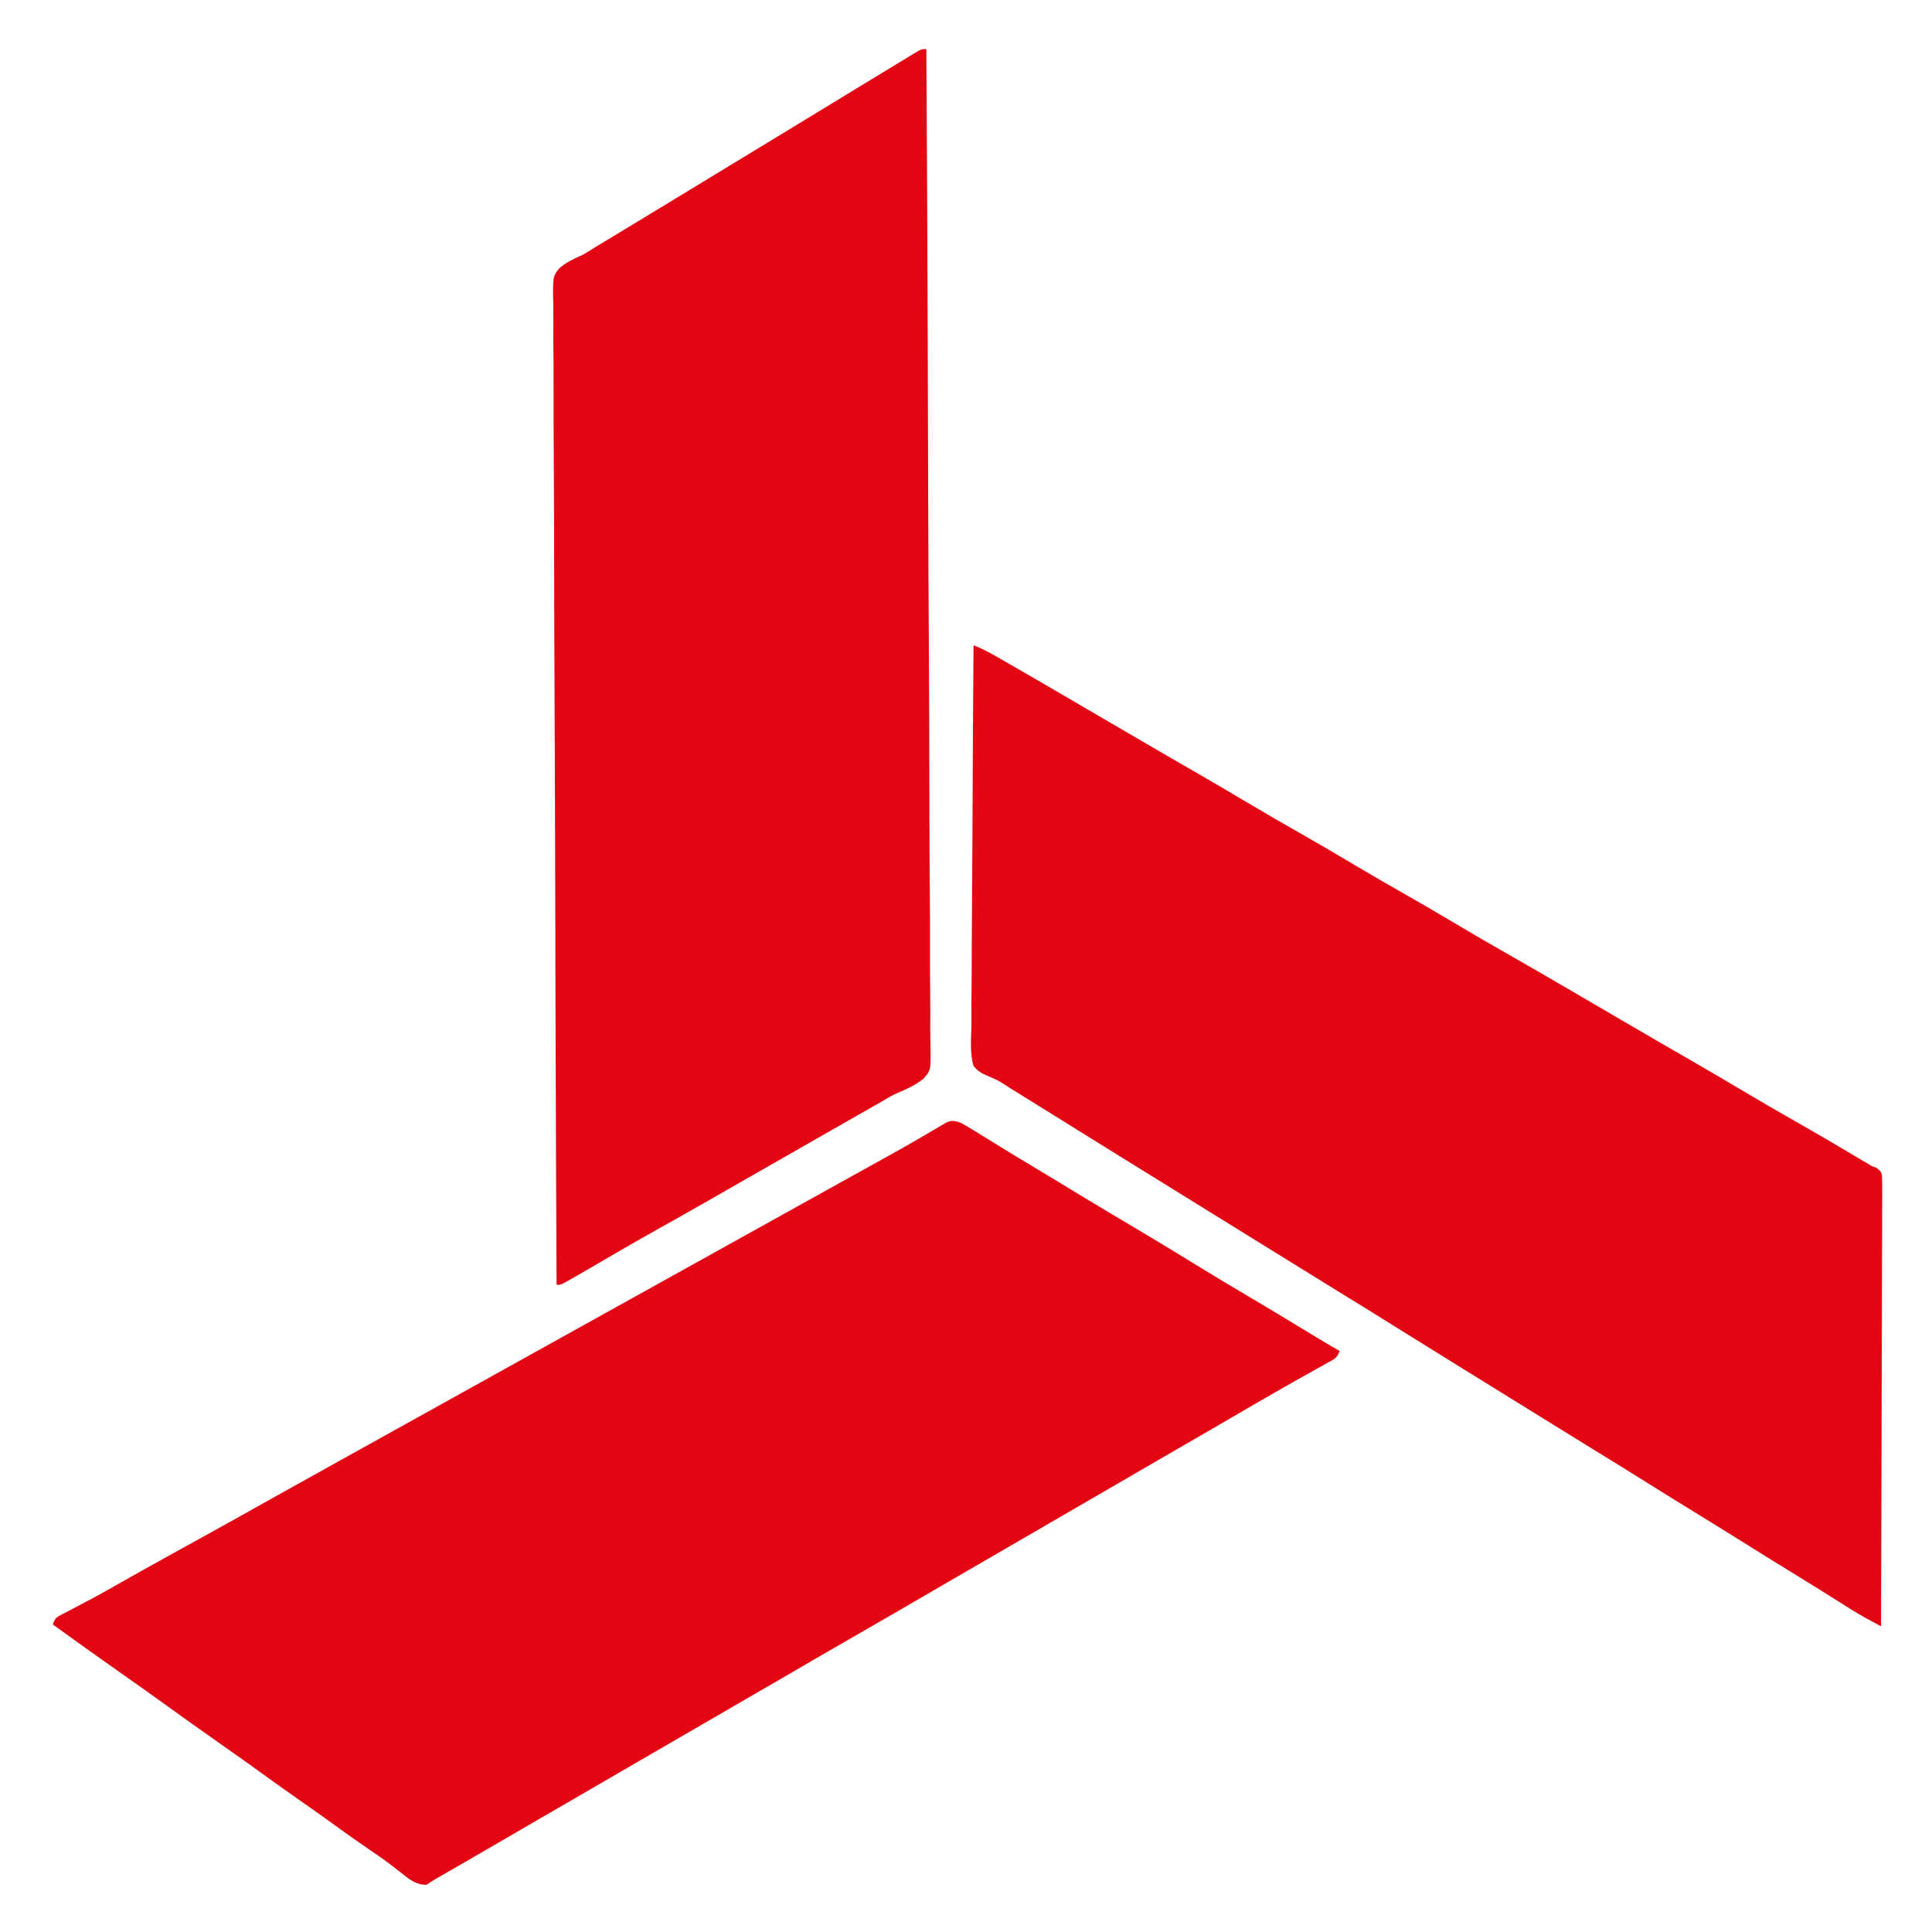
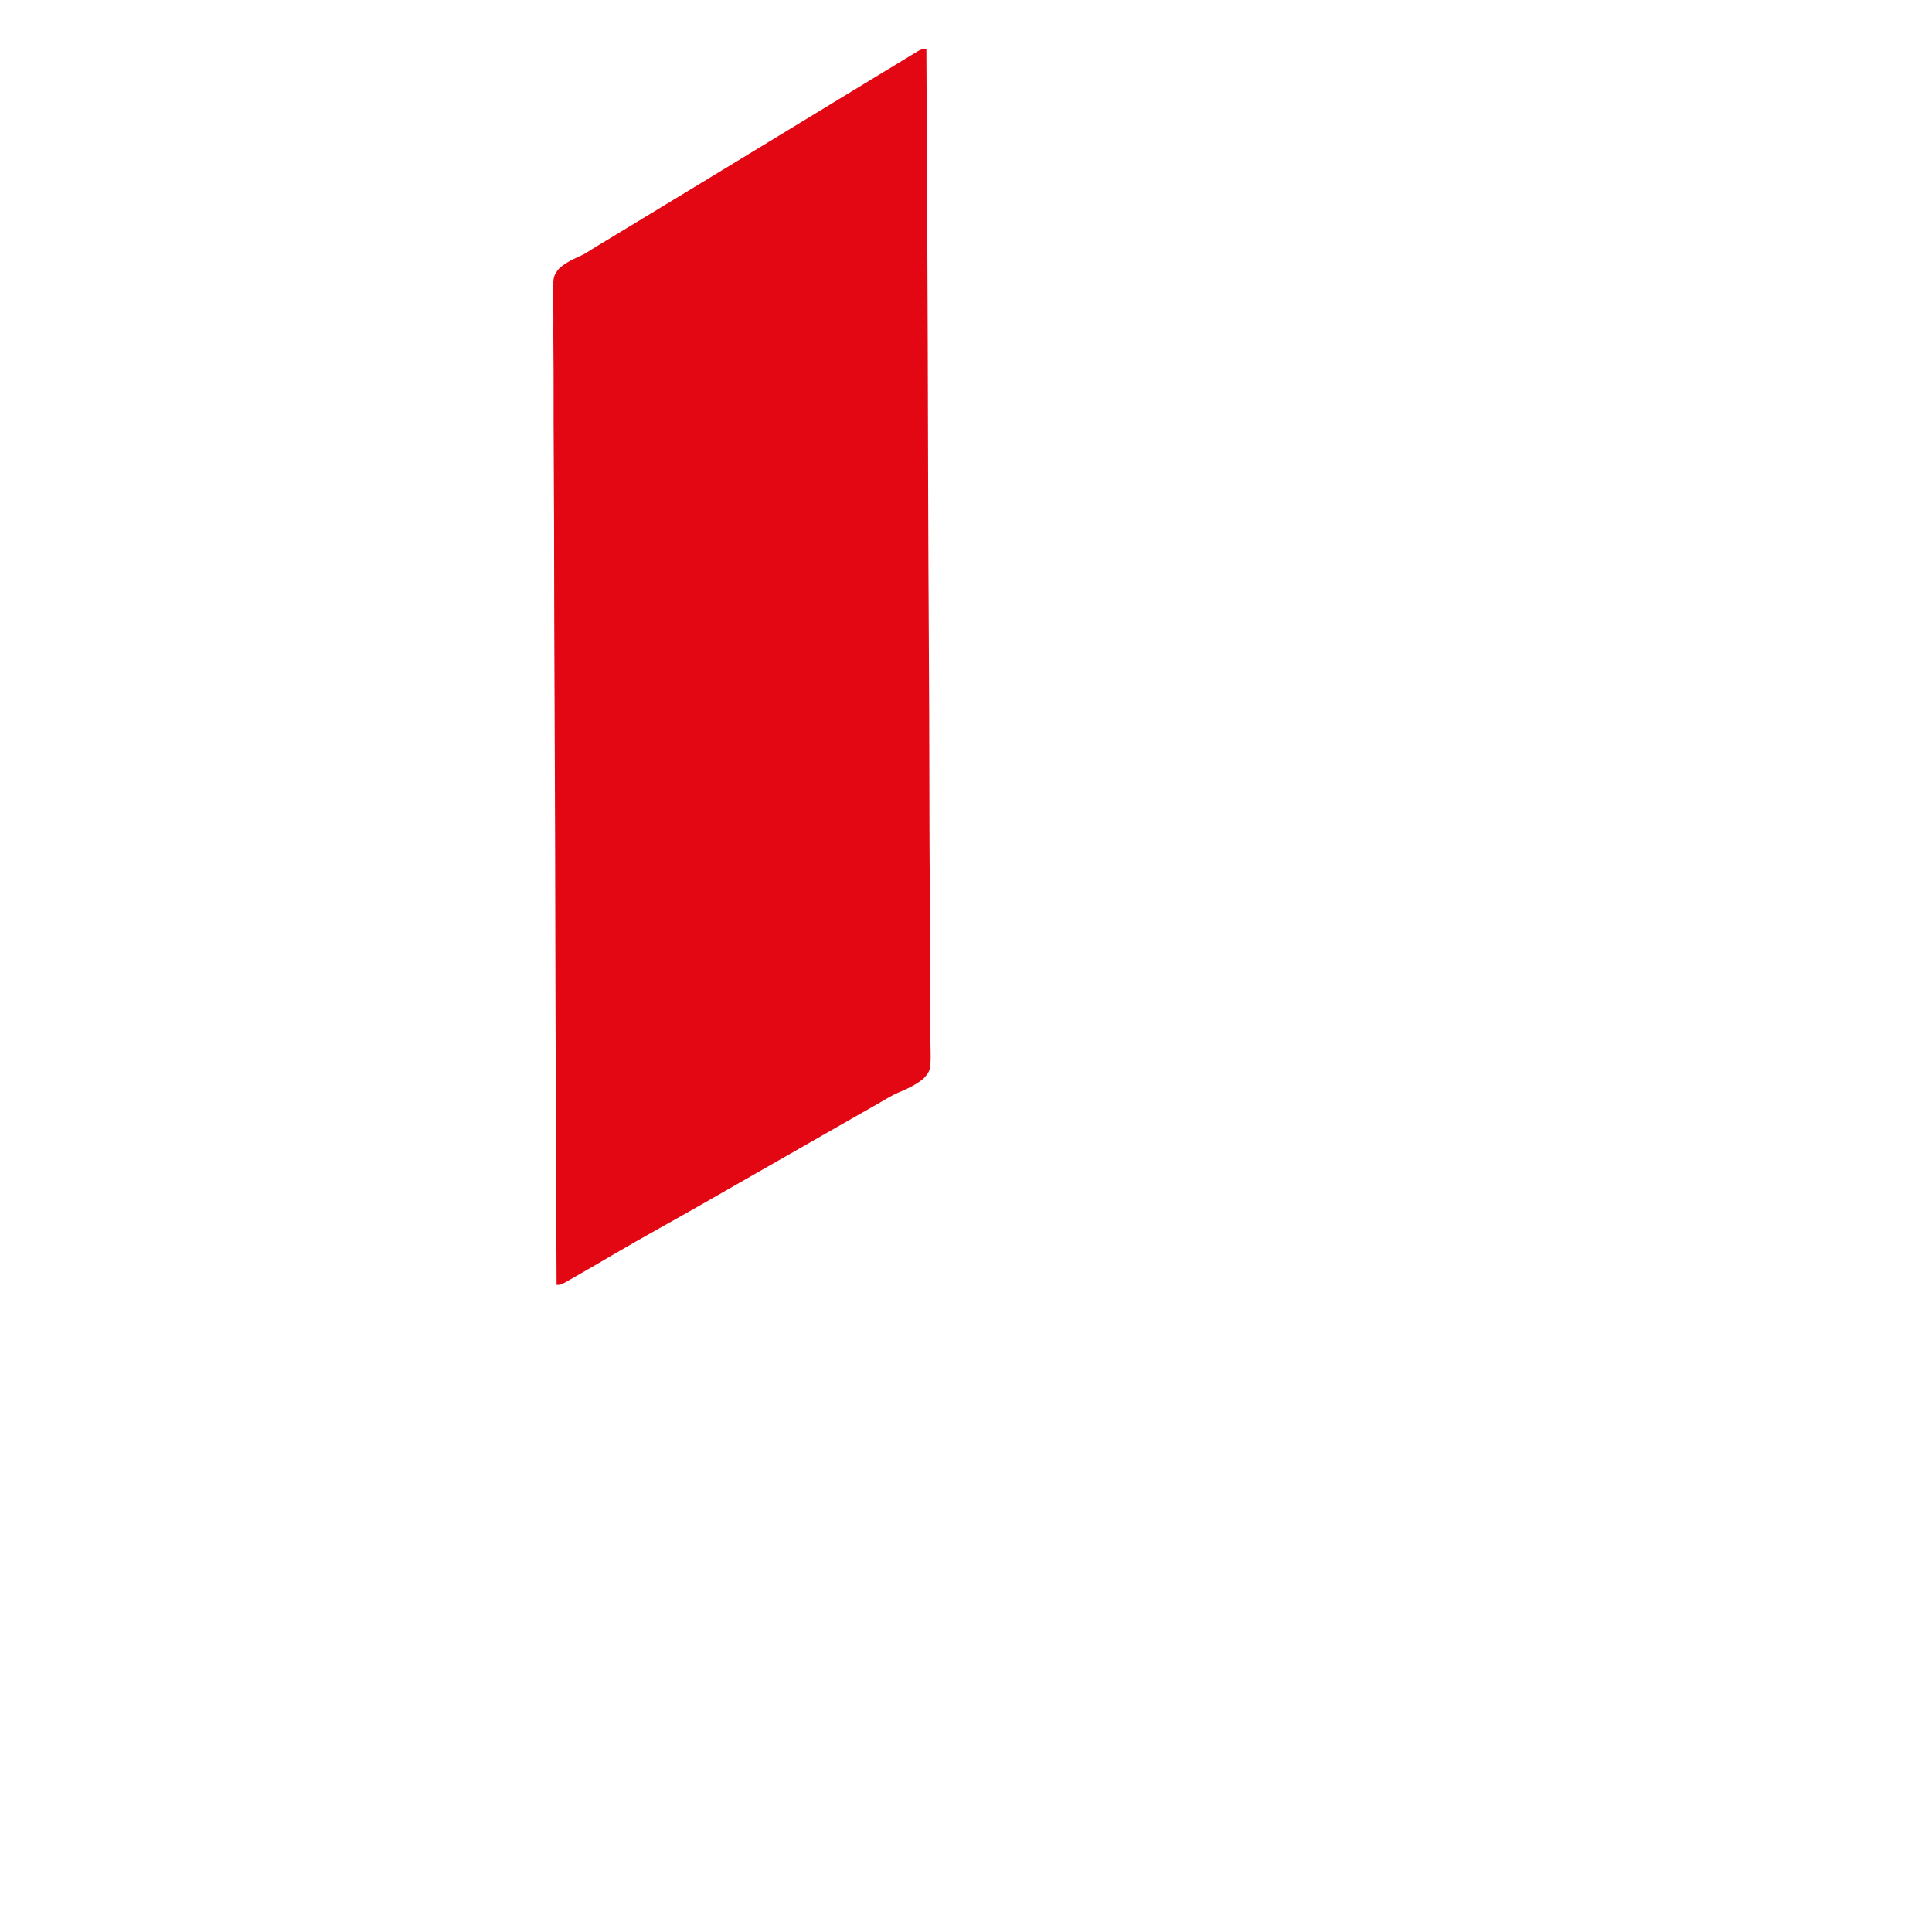
<svg xmlns="http://www.w3.org/2000/svg" version="1.1" width="1024" height="1024">
-   <path d="M0 0 C2.011 1.058 3.978 2.199 5.91 3.395 C6.47 3.738 7.03 4.081 7.606 4.434 C9.429 5.554 11.246 6.683 13.062 7.812 C14.336 8.597 15.61 9.38 16.885 10.162 C19.428 11.723 21.969 13.288 24.508 14.854 C28.982 17.609 33.488 20.309 38 23 C45.182 27.295 52.336 31.634 59.483 35.987 C60.066 36.342 60.649 36.697 61.25 37.062 C62.127 37.596 62.127 37.596 63.021 38.141 C72.681 44.019 82.392 49.806 92.125 55.562 C102.866 61.915 113.529 68.372 124.138 74.944 C133.326 80.621 142.605 86.139 151.902 91.636 C163.003 98.2 174.049 104.85 185.056 111.57 C190.332 114.788 195.61 117.977 201 121 C199.692 124.924 198.263 125.273 194.691 127.266 C193.565 127.901 192.439 128.536 191.278 129.19 C190.04 129.877 188.801 130.563 187.562 131.25 C186.288 131.966 185.014 132.682 183.741 133.4 C181.115 134.88 178.487 136.355 175.858 137.829 C170.128 141.047 164.439 144.335 158.75 147.625 C157.682 148.241 156.614 148.858 155.514 149.493 C147.341 154.214 139.187 158.969 131.038 163.731 C122.614 168.651 114.164 173.525 105.711 178.395 C98.46 182.573 91.225 186.777 84 191 C74.59 196.499 65.155 201.954 55.711 207.395 C48.46 211.573 41.225 215.777 34 220 C24.59 225.499 15.155 230.954 5.711 236.395 C-1.54 240.573 -8.775 244.777 -16 249 C-29.73 257.023 -43.511 264.959 -57.291 272.896 C-69.868 280.14 -82.43 287.407 -94.961 294.731 C-103.386 299.651 -111.836 304.525 -120.289 309.395 C-127.54 313.573 -134.775 317.777 -142 322 C-151.41 327.499 -160.845 332.954 -170.289 338.395 C-177.54 342.573 -184.775 346.777 -192 351 C-201.41 356.499 -210.845 361.954 -220.289 367.395 C-228.515 372.136 -236.719 376.912 -244.915 381.704 C-250.326 384.865 -255.745 388.012 -261.176 391.141 C-262.072 391.657 -262.072 391.657 -262.987 392.184 C-265.895 393.859 -268.803 395.532 -271.713 397.203 C-272.753 397.801 -273.792 398.399 -274.863 399.016 C-275.784 399.544 -276.705 400.073 -277.654 400.618 C-279.471 401.688 -281.245 402.83 -283 404 C-288.773 403.917 -292.072 401.072 -296.375 397.625 C-297.8 396.519 -299.227 395.417 -300.656 394.316 C-301.379 393.758 -302.103 393.2 -302.848 392.625 C-306.115 390.158 -309.484 387.855 -312.875 385.562 C-318.569 381.696 -324.182 377.735 -329.75 373.688 C-336.121 369.058 -342.538 364.502 -349 360 C-356.191 354.988 -363.324 349.902 -370.42 344.756 C-378.228 339.098 -386.111 333.546 -394 328 C-403.466 321.345 -412.896 314.646 -422.267 307.858 C-430.13 302.17 -438.061 296.581 -446 291 C-457.73 282.753 -469.393 274.42 -481 266 C-479.758 262.275 -478.859 262.096 -475.461 260.32 C-474.5 259.811 -473.54 259.301 -472.55 258.776 C-471.502 258.231 -470.455 257.686 -469.375 257.125 C-467.157 255.948 -464.939 254.77 -462.723 253.59 C-461.029 252.69 -461.029 252.69 -459.301 251.773 C-454.427 249.155 -449.618 246.429 -444.812 243.688 C-436.161 238.768 -427.469 233.925 -418.75 229.125 C-417.516 228.446 -416.283 227.766 -415.049 227.087 C-414.438 226.75 -413.826 226.414 -413.196 226.067 C-412.585 225.73 -411.974 225.394 -411.344 225.047 C-410.732 224.71 -410.121 224.373 -409.49 224.026 C-393.424 215.177 -377.408 206.237 -361.409 197.267 C-350.425 191.111 -339.417 185.001 -328.407 178.891 C-322.77 175.763 -317.135 172.631 -311.5 169.5 C-309.25 168.25 -307 167 -304.75 165.75 C-303.079 164.822 -303.079 164.822 -301.375 163.875 C-75.25 38.25 -75.25 38.25 -71.874 36.375 C-69.627 35.126 -67.38 33.878 -65.134 32.629 C-59.46 29.477 -53.786 26.326 -48.109 23.18 C-46.973 22.549 -45.837 21.919 -44.667 21.27 C-42.409 20.018 -40.151 18.768 -37.892 17.52 C-32.348 14.449 -26.836 11.336 -21.367 8.133 C-20.315 7.521 -19.263 6.91 -18.179 6.28 C-16.193 5.122 -14.214 3.953 -12.243 2.771 C-11.361 2.259 -10.479 1.747 -9.57 1.219 C-8.805 0.764 -8.039 0.31 -7.25 -0.158 C-4.322 -1.254 -2.961 -0.975 0 0 Z " fill="#E30613" transform="translate(509,595)" />
-   <path d="M0 0 C3.791 1.479 7.237 3.175 10.77 5.203 C11.893 5.847 13.017 6.49 14.175 7.153 C15.387 7.852 16.6 8.551 17.812 9.25 C19.073 9.974 20.334 10.698 21.595 11.421 C32.448 17.657 43.263 23.958 54.064 30.282 C59.04 33.194 64.02 36.096 69 39 C74.978 42.486 80.955 45.973 86.93 49.465 C97.205 55.468 107.496 61.442 117.812 67.375 C126.709 72.493 135.557 77.686 144.375 82.938 C154.11 88.734 163.909 94.403 173.76 100 C183.528 105.552 193.204 111.247 202.855 117 C210.854 121.757 218.909 126.403 227 131 C236.224 136.24 245.387 141.568 254.5 147 C263.678 152.469 272.902 157.841 282.188 163.125 C293.859 169.767 305.476 176.497 317.064 183.282 C322.04 186.194 327.02 189.096 332 192 C337.978 195.486 343.955 198.973 349.93 202.465 C360.205 208.468 370.496 214.442 380.812 220.375 C389.709 225.493 398.557 230.686 407.375 235.938 C416.53 241.388 425.736 246.736 435 252 C448.771 259.826 462.405 267.872 476 276 C476.866 276.331 477.733 276.662 478.625 277.003 C481 279 481 279 481.457 280.855 C481.635 283.419 481.642 285.94 481.601 288.51 C481.606 289.497 481.61 290.483 481.614 291.5 C481.622 294.822 481.595 298.142 481.568 301.464 C481.566 303.838 481.567 306.213 481.57 308.588 C481.571 314.377 481.549 320.166 481.518 325.955 C481.482 332.69 481.474 339.424 481.469 346.159 C481.458 358.171 481.424 370.182 481.377 382.193 C481.331 393.861 481.296 405.53 481.275 417.198 C481.273 417.918 481.272 418.637 481.271 419.378 C481.264 422.985 481.258 426.592 481.252 430.2 C481.2 460.133 481.111 490.067 481 520 C479.23 519.038 477.46 518.076 475.69 517.113 C474.704 516.577 473.719 516.041 472.703 515.489 C469.944 513.969 467.251 512.38 464.59 510.695 C463.677 510.12 462.763 509.545 461.822 508.953 C460.394 508.048 460.394 508.048 458.938 507.125 C456.822 505.793 454.706 504.463 452.59 503.133 C451.506 502.451 450.421 501.77 449.304 501.067 C443.889 497.679 438.445 494.34 433 491 C423.651 485.26 414.335 479.47 405.039 473.645 C397.715 469.06 390.363 464.521 383 460 C374.644 454.869 366.309 449.707 358 444.5 C347.454 437.892 336.861 431.363 326.258 424.848 C318.007 419.778 309.775 414.678 301.544 409.577 C297.197 406.883 292.849 404.192 288.5 401.5 C286.75 400.417 285 399.333 283.25 398.25 C282.384 397.714 281.517 397.178 280.625 396.625 C278 395 275.375 393.375 272.75 391.75 C271.884 391.214 271.018 390.678 270.126 390.125 C268.373 389.041 266.621 387.956 264.868 386.871 C260.532 384.186 256.194 381.502 251.855 378.82 C242.658 373.135 233.477 367.426 224.312 361.688 C213.661 355.019 202.965 348.426 192.258 341.848 C184.007 336.778 175.775 331.678 167.544 326.577 C163.197 323.883 158.849 321.192 154.5 318.5 C152.75 317.417 151 316.333 149.25 315.25 C148.384 314.714 147.518 314.178 146.625 313.625 C121.688 298.188 121.688 298.188 96.75 282.75 C95.884 282.214 95.018 281.678 94.126 281.125 C92.373 280.041 90.621 278.956 88.868 277.871 C84.532 275.186 80.194 272.502 75.855 269.82 C66.658 264.135 57.477 258.426 48.312 252.688 C39.604 247.237 30.874 241.822 22.125 236.438 C21.062 235.783 19.999 235.128 18.904 234.454 C13.456 230.856 13.456 230.856 7.546 228.244 C4.164 226.925 2.375 225.777 0 223 C-2.028 216.294 -1.259 208.765 -1.135 201.848 C-1.132 199.65 -1.134 197.452 -1.14 195.254 C-1.143 189.289 -1.084 183.326 -1.014 177.361 C-0.951 171.128 -0.946 164.894 -0.934 158.659 C-0.906 148.196 -0.844 137.734 -0.754 127.271 C-0.663 116.496 -0.592 105.722 -0.549 94.946 C-0.547 94.282 -0.544 93.617 -0.541 92.933 C-0.528 89.599 -0.516 86.265 -0.503 82.931 C-0.399 55.287 -0.223 27.643 0 0 Z " fill="#E30613" transform="translate(516,342)" />
  <path d="M0 0 C0.291 51.722 0.562 103.444 0.72 155.166 C0.722 155.932 0.725 156.697 0.727 157.486 C0.778 174.123 0.825 190.76 0.868 207.397 C0.889 215.555 0.911 223.714 0.934 231.873 C0.936 232.684 0.938 233.496 0.941 234.333 C1.013 260.648 1.141 286.963 1.297 313.278 C1.457 340.32 1.562 367.362 1.597 394.405 C1.601 398.225 1.607 402.045 1.613 405.864 C1.614 406.616 1.615 407.368 1.616 408.142 C1.636 420.244 1.715 432.344 1.816 444.444 C1.916 456.61 1.954 468.775 1.93 480.941 C1.918 487.534 1.936 494.124 2.026 500.716 C2.109 506.752 2.113 512.782 2.055 518.818 C2.048 521.001 2.07 523.185 2.123 525.368 C2.488 541.258 2.488 541.258 -1.656 545.825 C-5.708 549.027 -10.132 551.153 -14.891 553.099 C-18.034 554.442 -20.87 556.157 -23.801 557.914 C-25.971 559.152 -28.141 560.389 -30.312 561.625 C-31.511 562.308 -32.71 562.992 -33.908 563.676 C-36.379 565.085 -38.851 566.495 -41.323 567.903 C-46.638 570.933 -51.949 573.97 -57.261 577.006 C-60.174 578.671 -63.087 580.335 -66 582 C-67.167 582.667 -68.333 583.333 -69.5 584 C-76.5 588 -76.5 588 -78.25 589 C-79.417 589.667 -80.584 590.333 -81.75 591 C-84.665 592.666 -87.579 594.331 -90.493 595.996 C-95.773 599.012 -101.051 602.029 -106.327 605.051 C-109.28 606.743 -112.234 608.434 -115.188 610.125 C-115.769 610.458 -116.35 610.79 -116.948 611.133 C-125.188 615.847 -133.458 620.504 -141.75 625.125 C-150.074 629.765 -158.339 634.496 -166.562 639.312 C-173.482 643.365 -180.402 647.415 -187.375 651.375 C-188.356 651.938 -188.356 651.938 -189.358 652.513 C-193.765 655 -193.765 655 -196 655 C-196.24 603.931 -196.463 552.862 -196.593 501.793 C-196.595 501.038 -196.597 500.282 -196.599 499.503 C-196.641 483.078 -196.679 466.653 -196.715 450.228 C-196.732 442.173 -196.751 434.118 -196.769 426.063 C-196.771 425.262 -196.773 424.46 -196.775 423.634 C-196.834 397.651 -196.939 371.669 -197.068 345.687 C-197.2 318.987 -197.286 292.288 -197.315 265.588 C-197.319 261.817 -197.323 258.046 -197.328 254.276 C-197.329 253.533 -197.33 252.791 -197.331 252.027 C-197.348 240.078 -197.413 228.13 -197.496 216.181 C-197.578 204.17 -197.61 192.16 -197.589 180.148 C-197.58 173.639 -197.594 167.132 -197.669 160.623 C-197.737 154.665 -197.741 148.711 -197.693 142.752 C-197.687 140.596 -197.705 138.44 -197.748 136.284 C-198.049 120.595 -198.049 120.595 -194.651 116.291 C-190.869 112.93 -186.594 111.026 -182 109 C-179.783 107.732 -177.648 106.372 -175.492 105 C-173.288 103.665 -171.082 102.332 -168.875 101 C-167.663 100.266 -166.45 99.533 -165.238 98.799 C-162.735 97.283 -160.23 95.768 -157.726 94.254 C-152.391 91.028 -147.063 87.79 -141.735 84.554 C-138.83 82.789 -135.925 81.025 -133.02 79.262 C-132.443 78.912 -131.866 78.562 -131.272 78.201 C-127.722 76.046 -124.172 73.89 -120.622 71.736 C-106.34 63.067 -92.063 54.391 -77.794 45.702 C-73.03 42.8 -68.265 39.9 -63.5 37 C-61.583 35.833 -59.667 34.667 -57.75 33.5 C-46.25 26.5 -46.25 26.5 -43.37 24.747 C-41.47 23.59 -39.569 22.433 -37.669 21.276 C-32.629 18.208 -27.589 15.142 -22.547 12.078 C-20.966 11.117 -20.966 11.117 -19.354 10.137 C-17.326 8.904 -15.299 7.673 -13.271 6.441 C-12.362 5.888 -11.453 5.335 -10.516 4.766 C-9.714 4.279 -8.913 3.792 -8.087 3.29 C-2.765 0 -2.765 0 0 0 Z " fill="#E30613" transform="translate(491,26)" />
</svg>